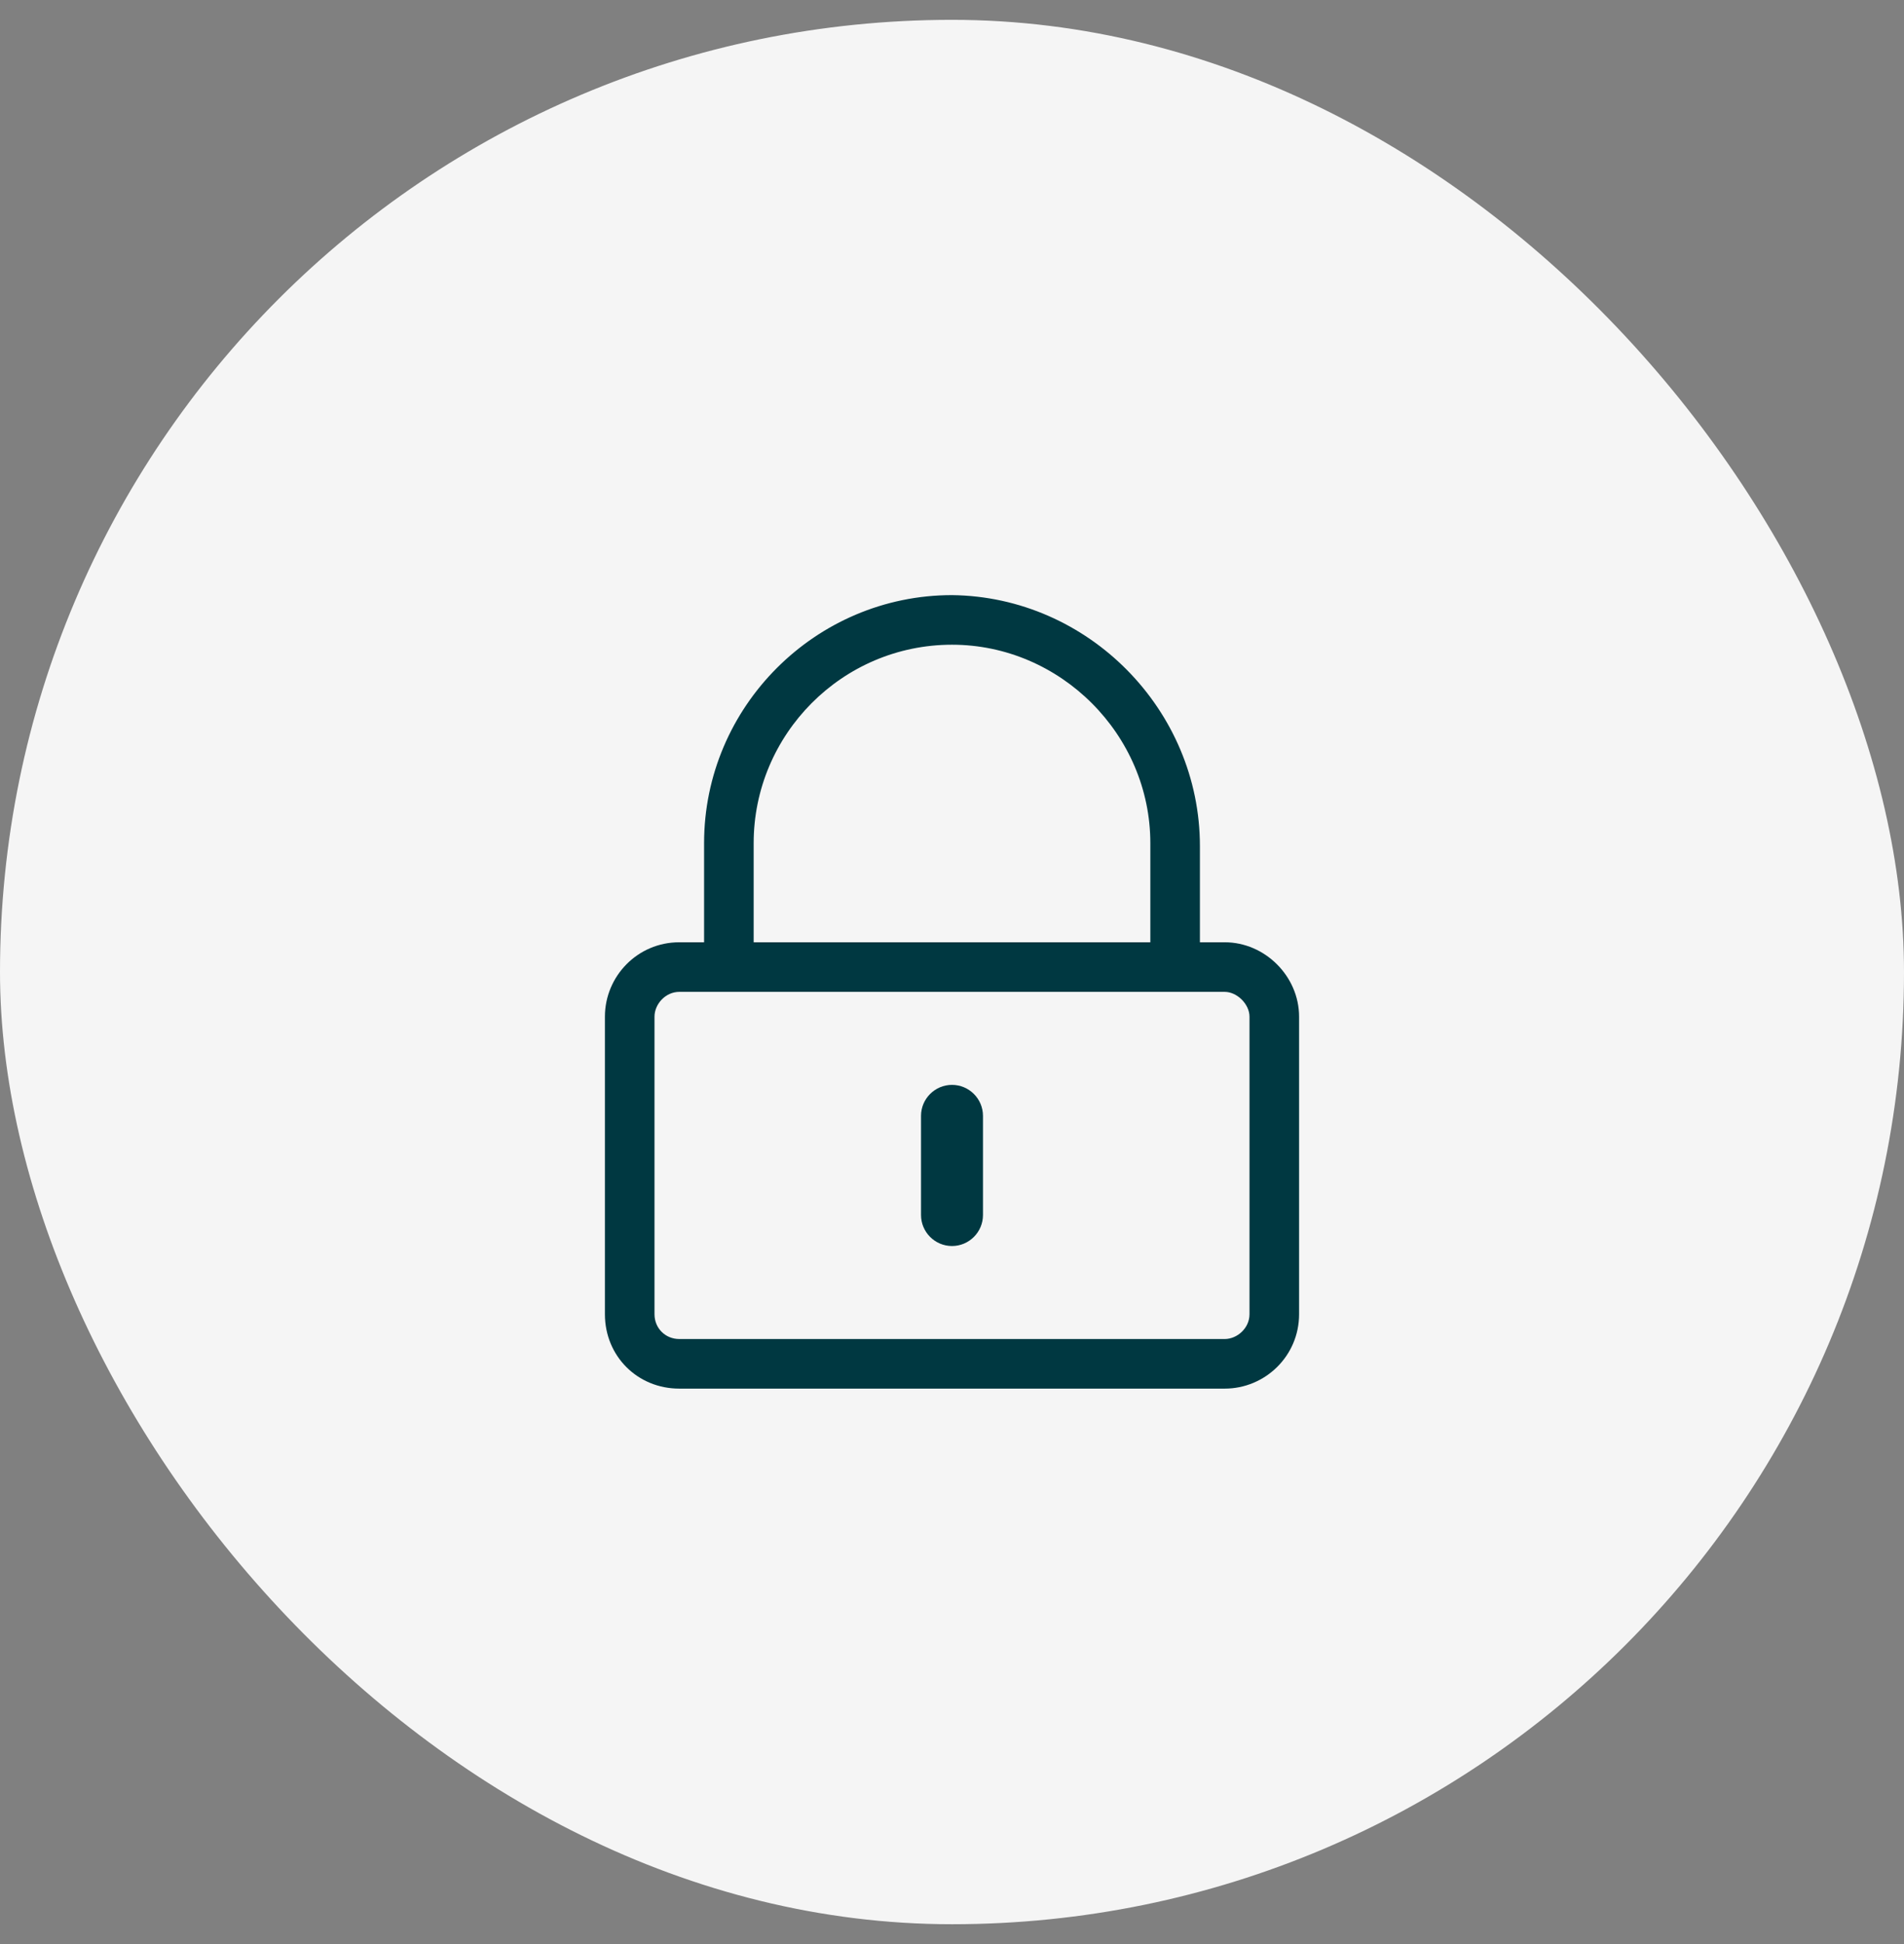
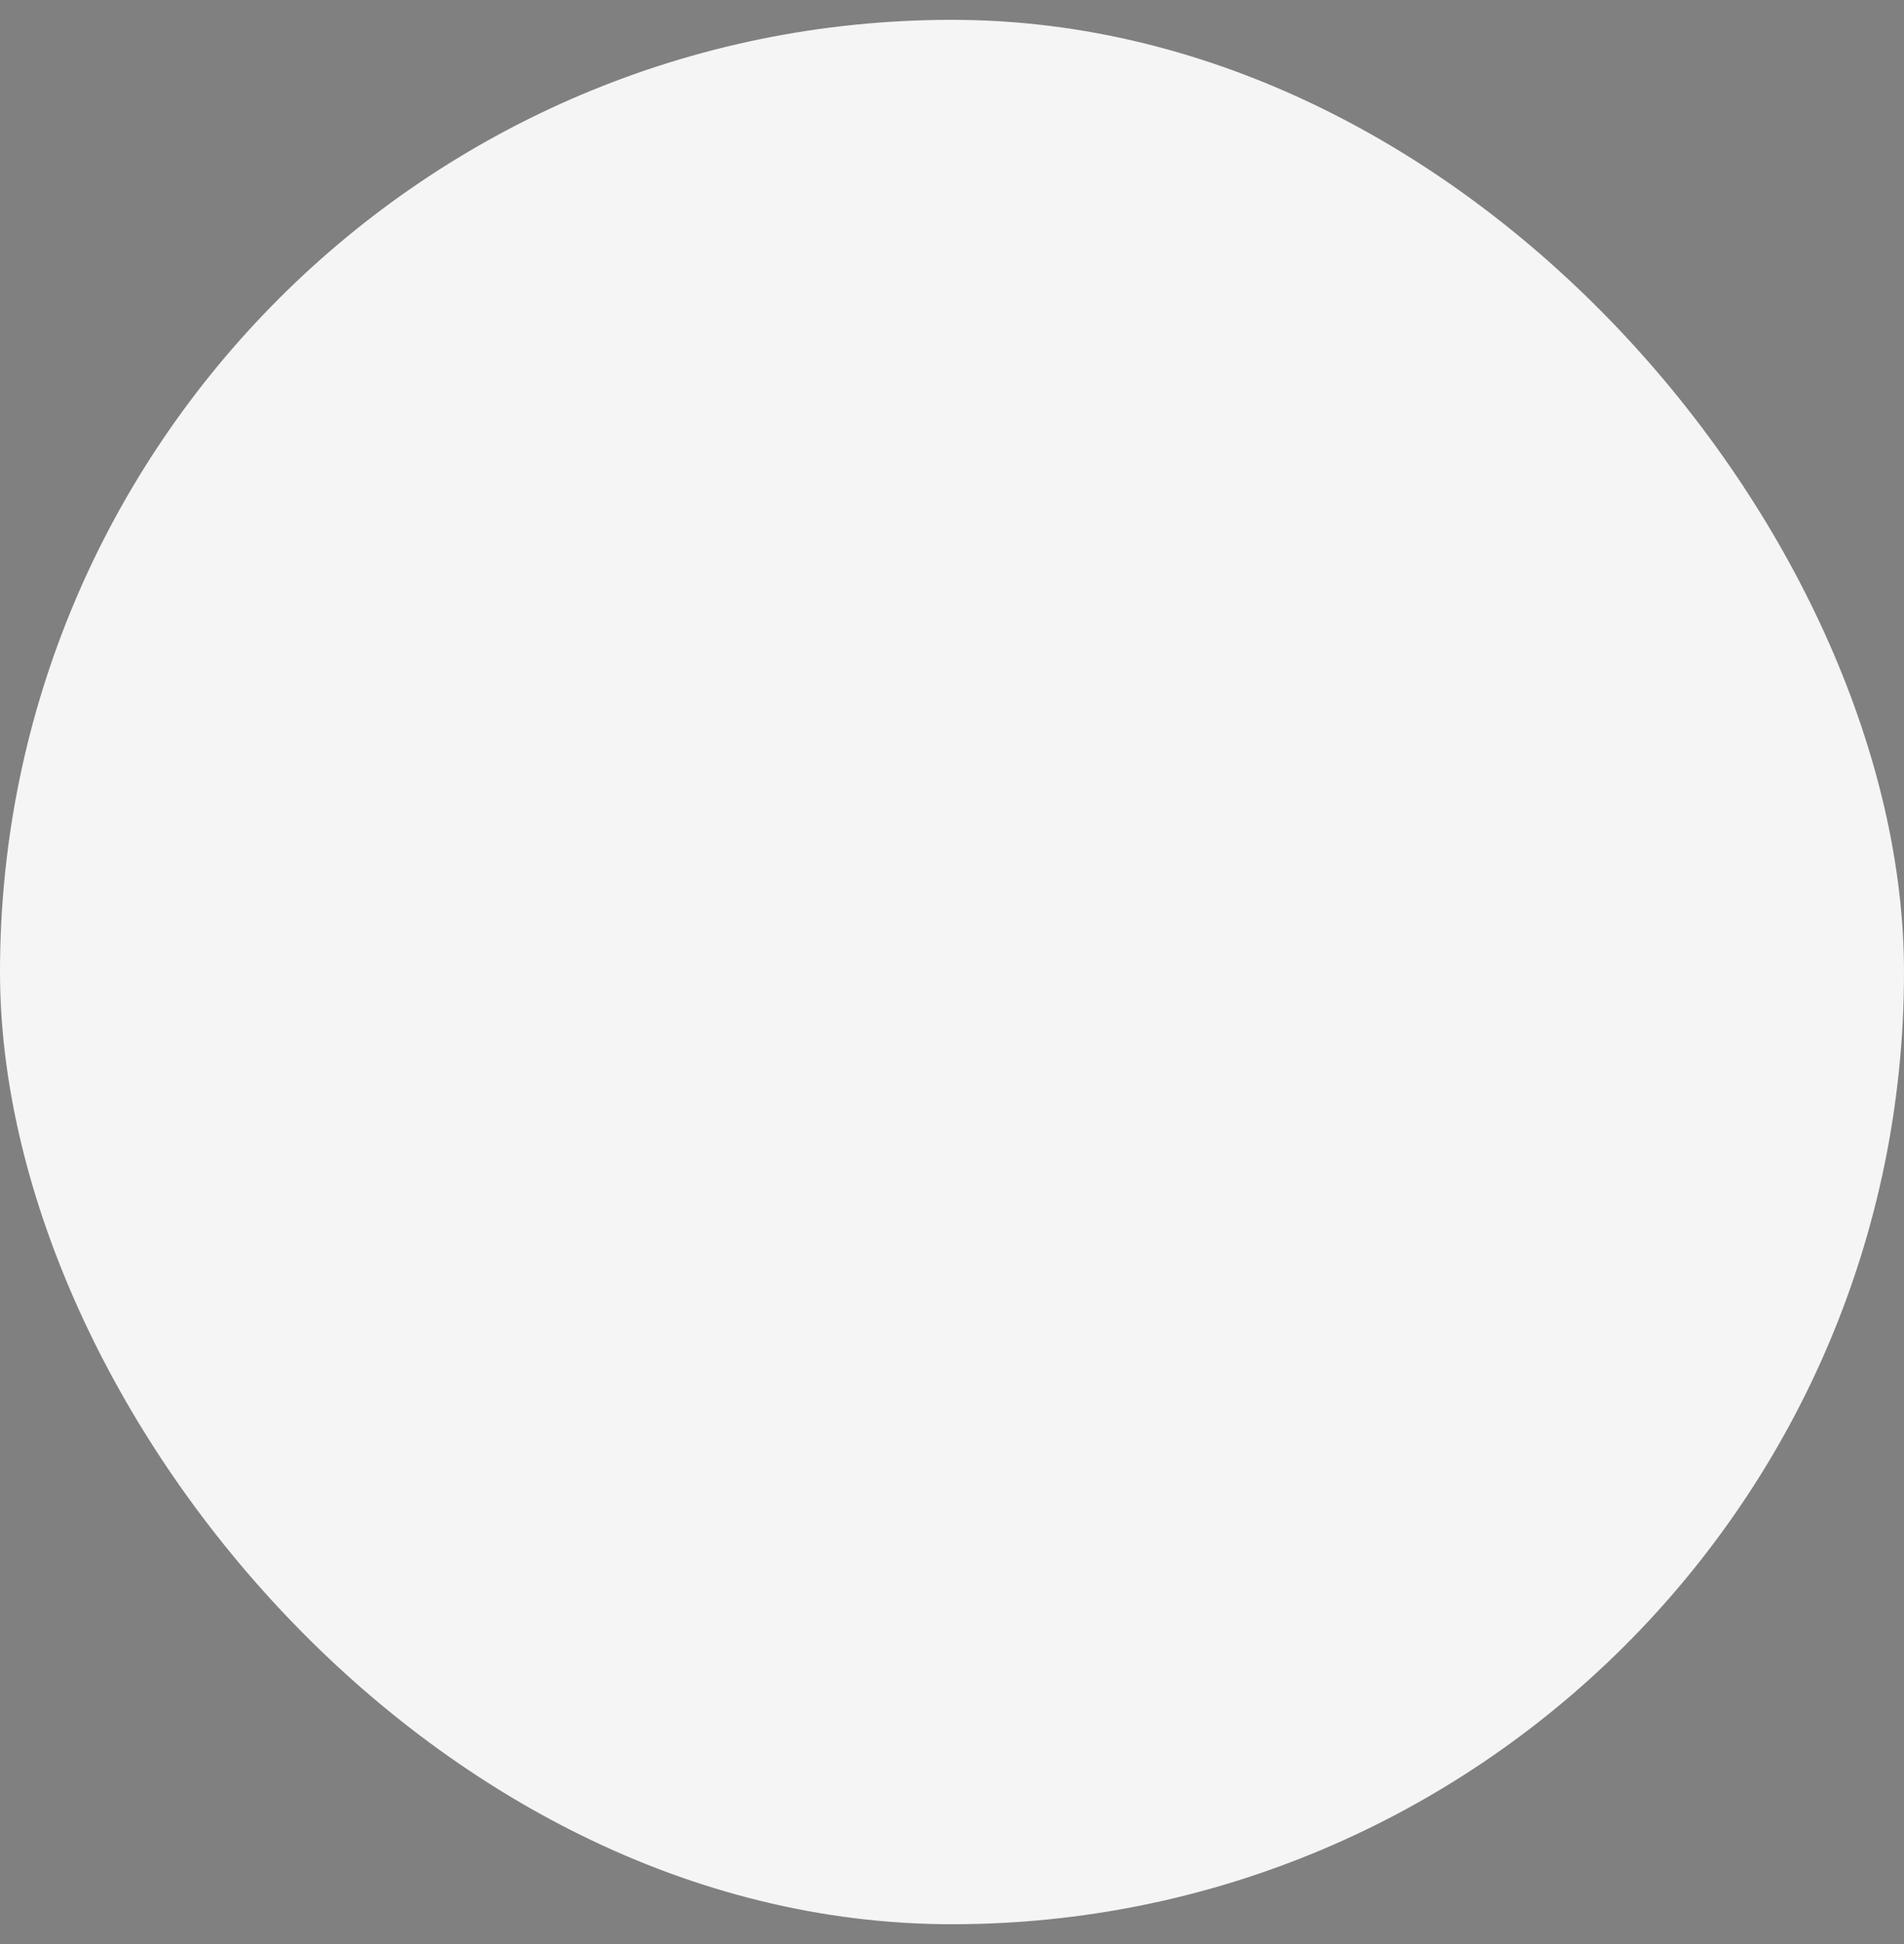
<svg xmlns="http://www.w3.org/2000/svg" fill="none" viewBox="0 0 48 49" height="49" width="48">
  <rect x="0" y="0" width="48" height="49" fill="#808080" stroke="none" />
  <rect fill="#F5F5F5" rx="24" height="48" width="48" y="0.5" />
-   <path fill="#003841" d="M24 31.406C23.57 31.406 23.219 31.055 23.219 30.625V28.125C23.219 27.695 23.57 27.344 24 27.344C24.43 27.344 24.781 27.695 24.781 28.125V30.625C24.781 31.055 24.43 31.406 24 31.406ZM32.75 25.625V33.125C32.75 34.18 31.891 35 30.875 35H17.125C16.07 35 15.25 34.18 15.25 33.125V25.625C15.25 24.609 16.07 23.75 17.125 23.75H17.75V21.25C17.75 17.812 20.562 15 24 15C27.438 15.039 30.25 17.891 30.25 21.328V23.75H30.875C31.891 23.75 32.75 24.609 32.75 25.625ZM19 23.75H29V21.25C29 18.516 26.734 16.25 24 16.25C21.227 16.25 19 18.516 19 21.25V23.75ZM31.5 33.125V25.625C31.5 25.312 31.188 25 30.875 25H17.125C16.773 25 16.5 25.312 16.5 25.625V33.125C16.5 33.477 16.773 33.75 17.125 33.75H30.875C31.188 33.75 31.5 33.477 31.5 33.125Z" />
</svg>